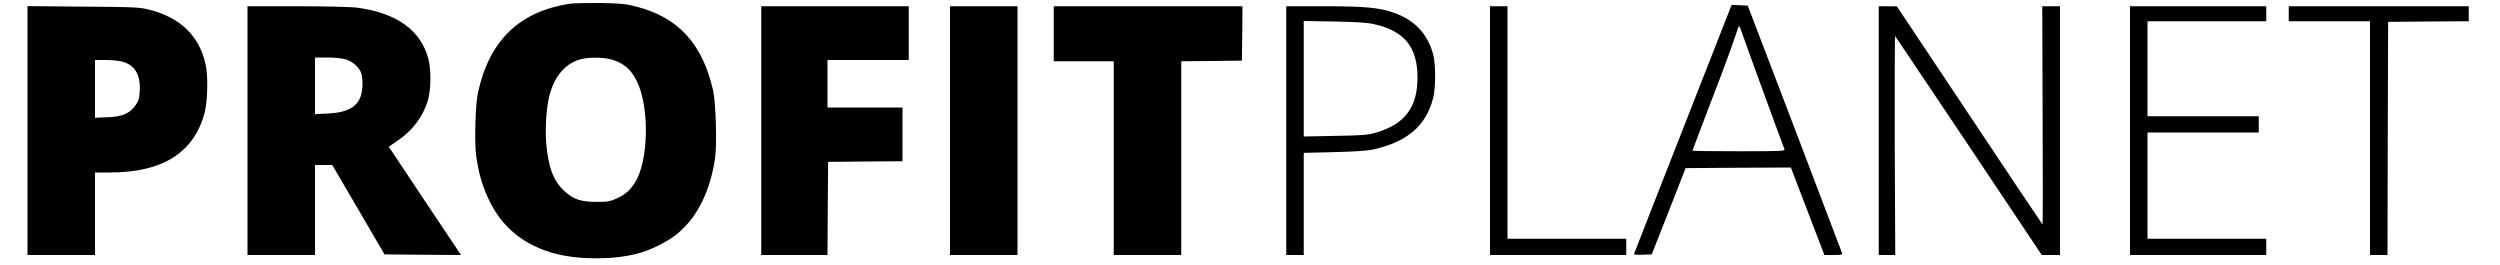
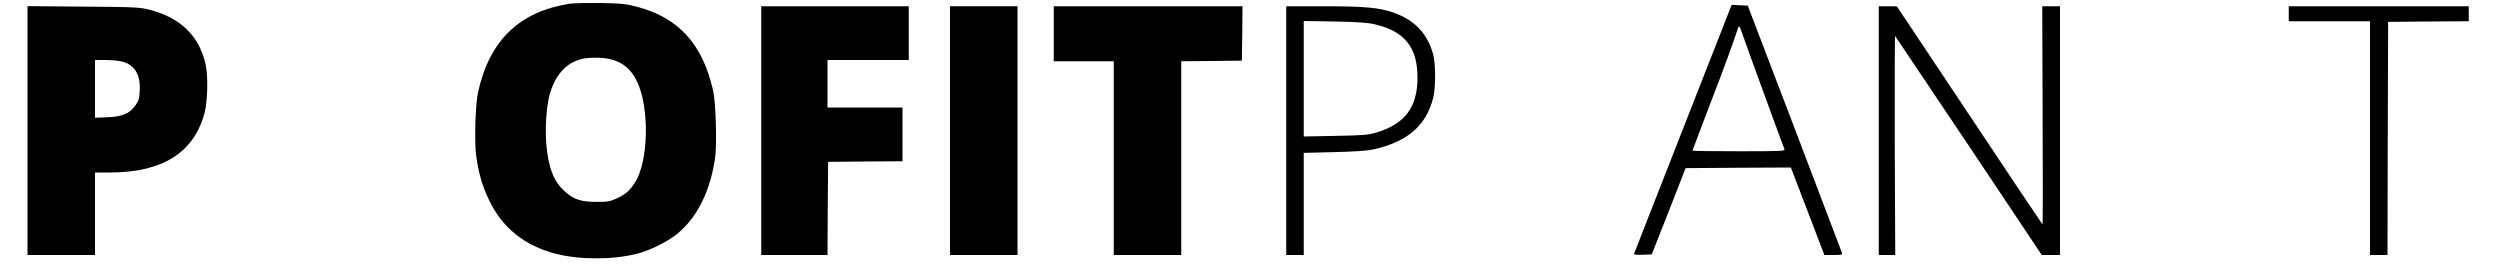
<svg xmlns="http://www.w3.org/2000/svg" version="1.0" width="2000pt" height="212pt" viewBox="0 0 2000 212" preserveAspectRatio="xMidYMid meet">
  <g transform="translate(0,212) scale(0.1,-0.1)" fill="#000000" stroke="none">
    <path d="M4556 2090 c-401 -63 -639 -292 -731 -705 -22 -95 -31 -395 -16 -507 19 -142 49 -247 106 -364 105 -218 285 -361 531 -424 189 -49 458 -49 649 0 102 25 243 95 320 157 162 132 267 341 306 611 15 111 6 441 -16 537 -84 372 -276 584 -610 671 -87 23 -124 27 -290 30 -104 1 -217 -1 -249 -6z m329 -444 c99 -26 162 -78 209 -174 103 -206 96 -639 -14 -812 -41 -64 -76 -95 -145 -127 -53 -24 -72 -28 -160 -28 -127 0 -186 19 -258 85 -89 81 -131 190 -147 383 -10 122 1 287 25 382 42 161 133 264 262 294 58 14 172 12 228 -3z" />
    <path d="M13464 1089 c-214 -546 -391 -996 -392 -1001 -2 -5 28 -8 69 -6 l73 3 136 345 135 345 421 3 421 2 134 -350 134 -350 73 0 c68 0 73 2 67 19 -3 10 -174 459 -379 997 l-374 979 -64 3 -65 3 -389 -992z m477 754 c18 -55 309 -852 334 -915 7 -17 -15 -18 -364 -18 -204 0 -371 2 -371 5 0 3 64 171 141 373 116 301 175 461 224 610 8 22 13 13 36 -55z" />
    <path d="M220 1076 l0 -996 270 0 270 0 0 330 0 330 118 0 c421 0 672 157 758 475 25 92 30 297 9 389 -50 227 -199 373 -445 437 -80 21 -110 23 -532 26 l-448 4 0 -995z m750 553 c104 -24 154 -101 148 -229 -3 -68 -7 -84 -33 -121 -47 -67 -107 -93 -227 -97 l-98 -4 0 231 0 231 83 0 c45 0 102 -5 127 -11z" />
-     <path d="M1980 1075 l0 -995 270 0 270 0 0 360 0 360 69 0 69 0 209 -357 209 -358 306 -3 306 -2 -272 407 c-150 225 -280 420 -289 434 l-17 25 70 48 c120 82 199 186 241 316 27 85 30 247 6 339 -62 232 -257 370 -580 411 -45 5 -258 10 -474 10 l-393 0 0 -995z m786 570 c54 -16 106 -62 123 -108 6 -16 11 -54 11 -86 0 -161 -80 -230 -277 -239 l-103 -5 0 227 0 226 98 0 c58 0 119 -6 148 -15z" />
    <path d="M6090 1075 l0 -995 265 0 265 0 2 373 3 372 298 3 297 2 0 215 0 215 -300 0 -300 0 0 190 0 190 325 0 325 0 0 215 0 215 -590 0 -590 0 0 -995z" />
    <path d="M7600 1075 l0 -995 270 0 270 0 0 995 0 995 -270 0 -270 0 0 -995z" />
    <path d="M8430 1850 l0 -220 240 0 240 0 0 -775 0 -775 270 0 270 0 0 775 0 775 243 2 242 3 3 218 2 217 -755 0 -755 0 0 -220z" />
    <path d="M10290 1075 l0 -995 70 0 70 0 0 409 0 408 243 6 c163 4 265 11 312 21 274 62 422 188 480 411 21 79 21 270 1 347 -45 169 -149 279 -323 339 -111 38 -229 49 -550 49 l-303 0 0 -995z m710 850 c237 -55 340 -184 340 -425 0 -239 -101 -373 -332 -441 -64 -19 -104 -22 -325 -26 l-253 -5 0 462 0 462 248 -4 c187 -4 265 -9 322 -23z" />
-     <path d="M11920 1075 l0 -995 545 0 545 0 0 65 0 65 -475 0 -475 0 0 930 0 930 -70 0 -70 0 0 -995z" />
    <path d="M15030 1075 l0 -995 66 0 66 0 -4 880 c-1 483 0 876 3 872 3 -4 269 -400 590 -879 l583 -873 73 0 73 0 0 995 0 995 -71 0 -71 0 3 -874 c2 -481 2 -873 -1 -871 -3 2 -267 395 -585 874 l-580 870 -72 1 -73 0 0 -995z" />
-     <path d="M17040 1075 l0 -995 545 0 545 0 0 65 0 65 -475 0 -475 0 0 425 0 425 445 0 445 0 0 65 0 65 -445 0 -445 0 0 380 0 380 475 0 475 0 0 60 0 60 -545 0 -545 0 0 -995z" />
    <path d="M18310 2010 l0 -60 325 0 325 0 0 -935 0 -935 70 0 70 0 2 933 3 932 323 3 322 2 0 60 0 60 -720 0 -720 0 0 -60z" />
  </g>
</svg>